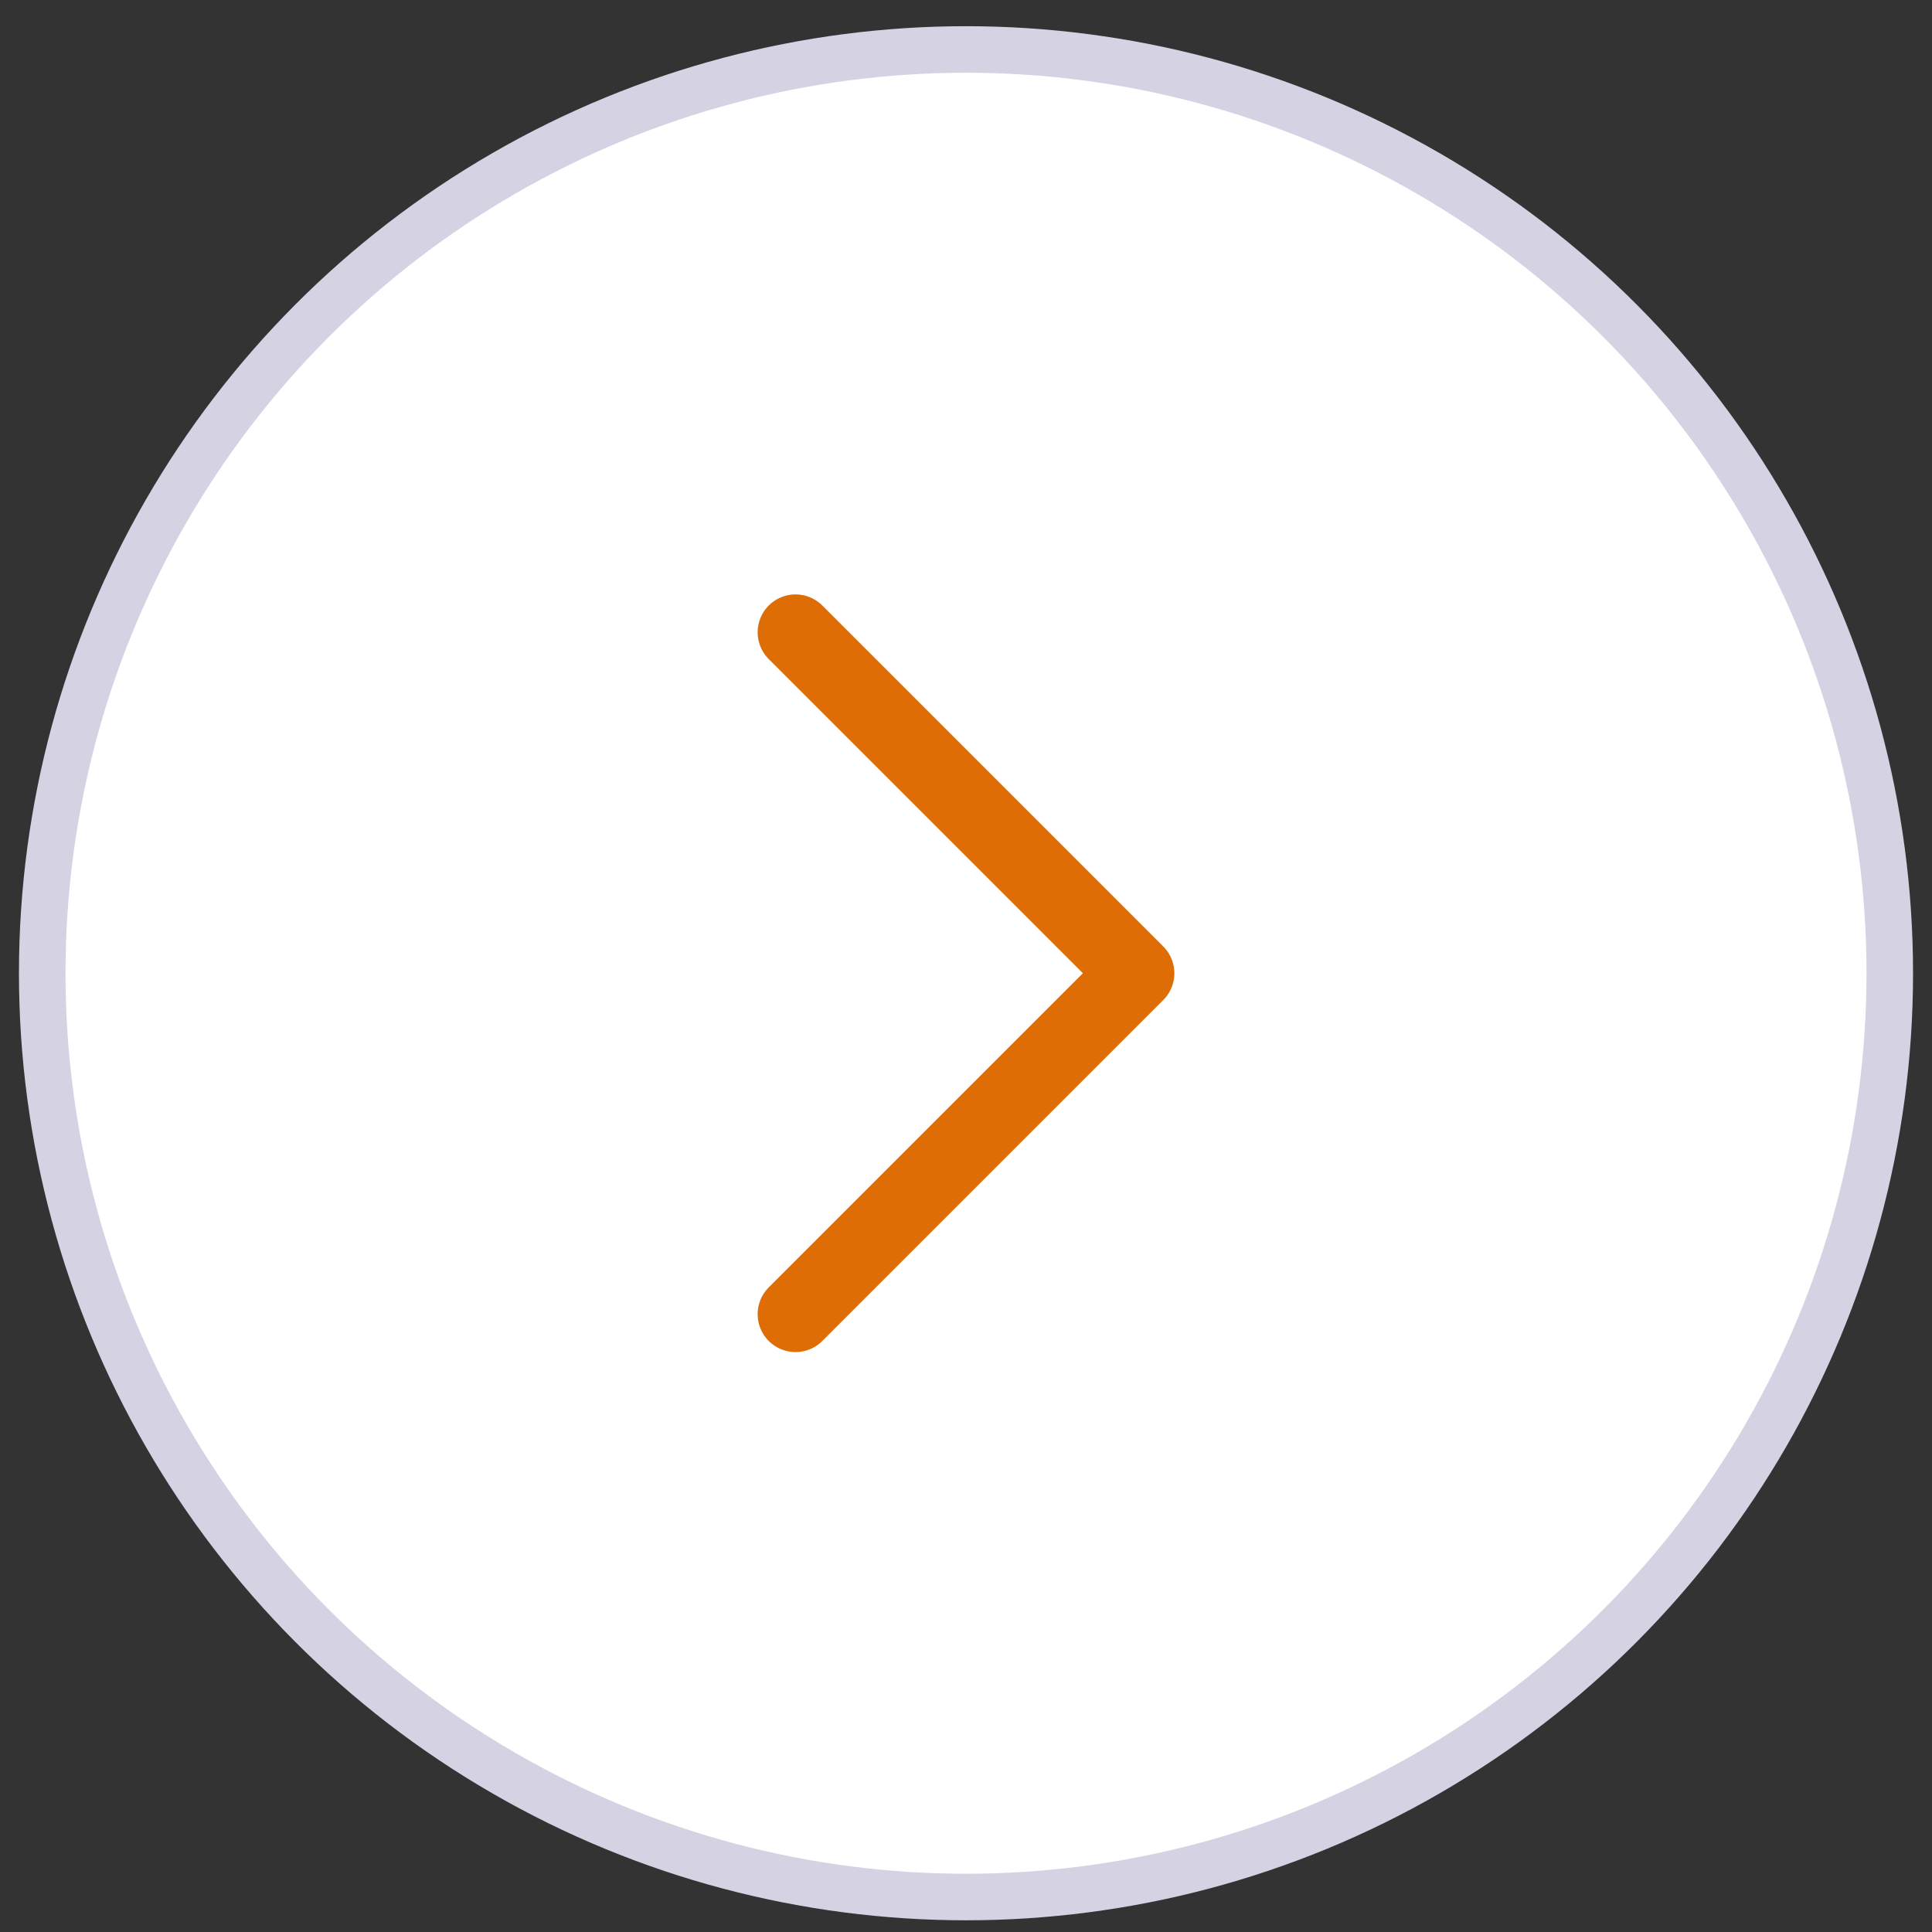
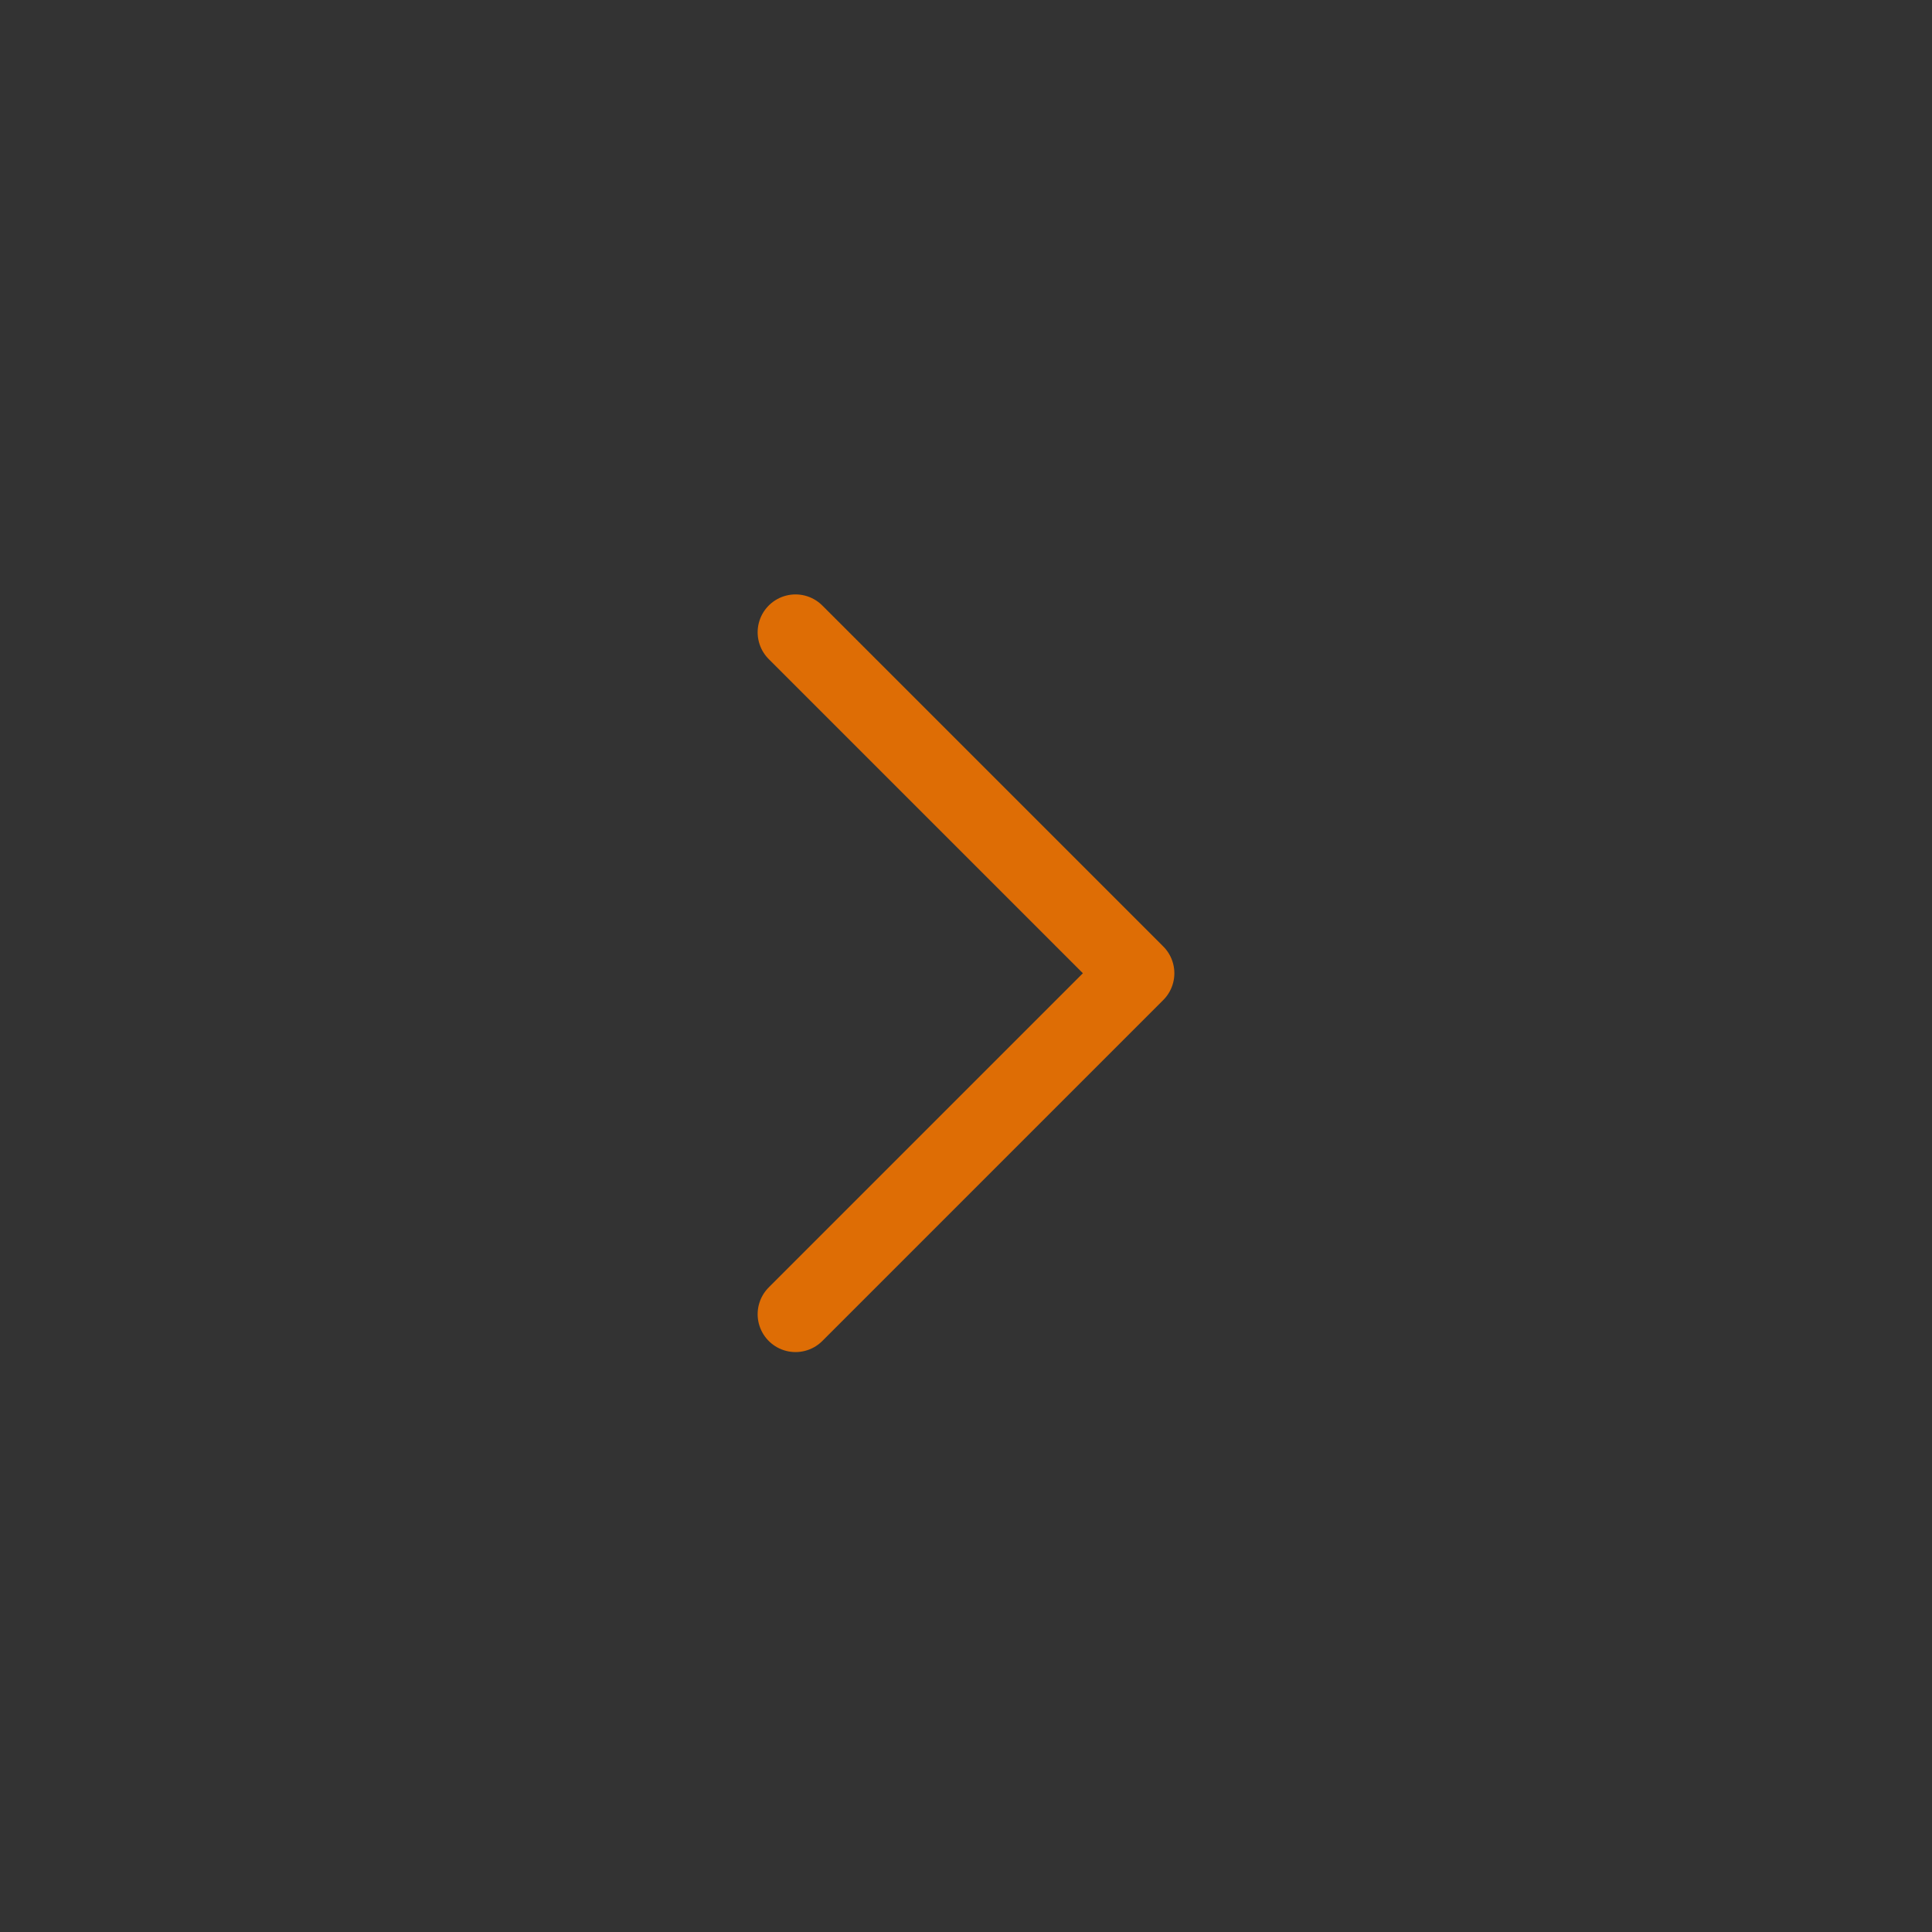
<svg xmlns="http://www.w3.org/2000/svg" width="68" height="68" viewBox="0 0 68 68" fill="none">
  <rect x="0" y="0" width="68" height="68" fill="#333333" stroke="none" />
-   <circle cx="34" cy="34.255" r="32.514" fill="white" stroke="#D4D2E3" stroke-width="1.638" />
  <path d="M28 46.255L40 34.255L28 22.255" stroke="#DE6D05" stroke-width="2.667" stroke-linecap="round" stroke-linejoin="round" />
</svg>